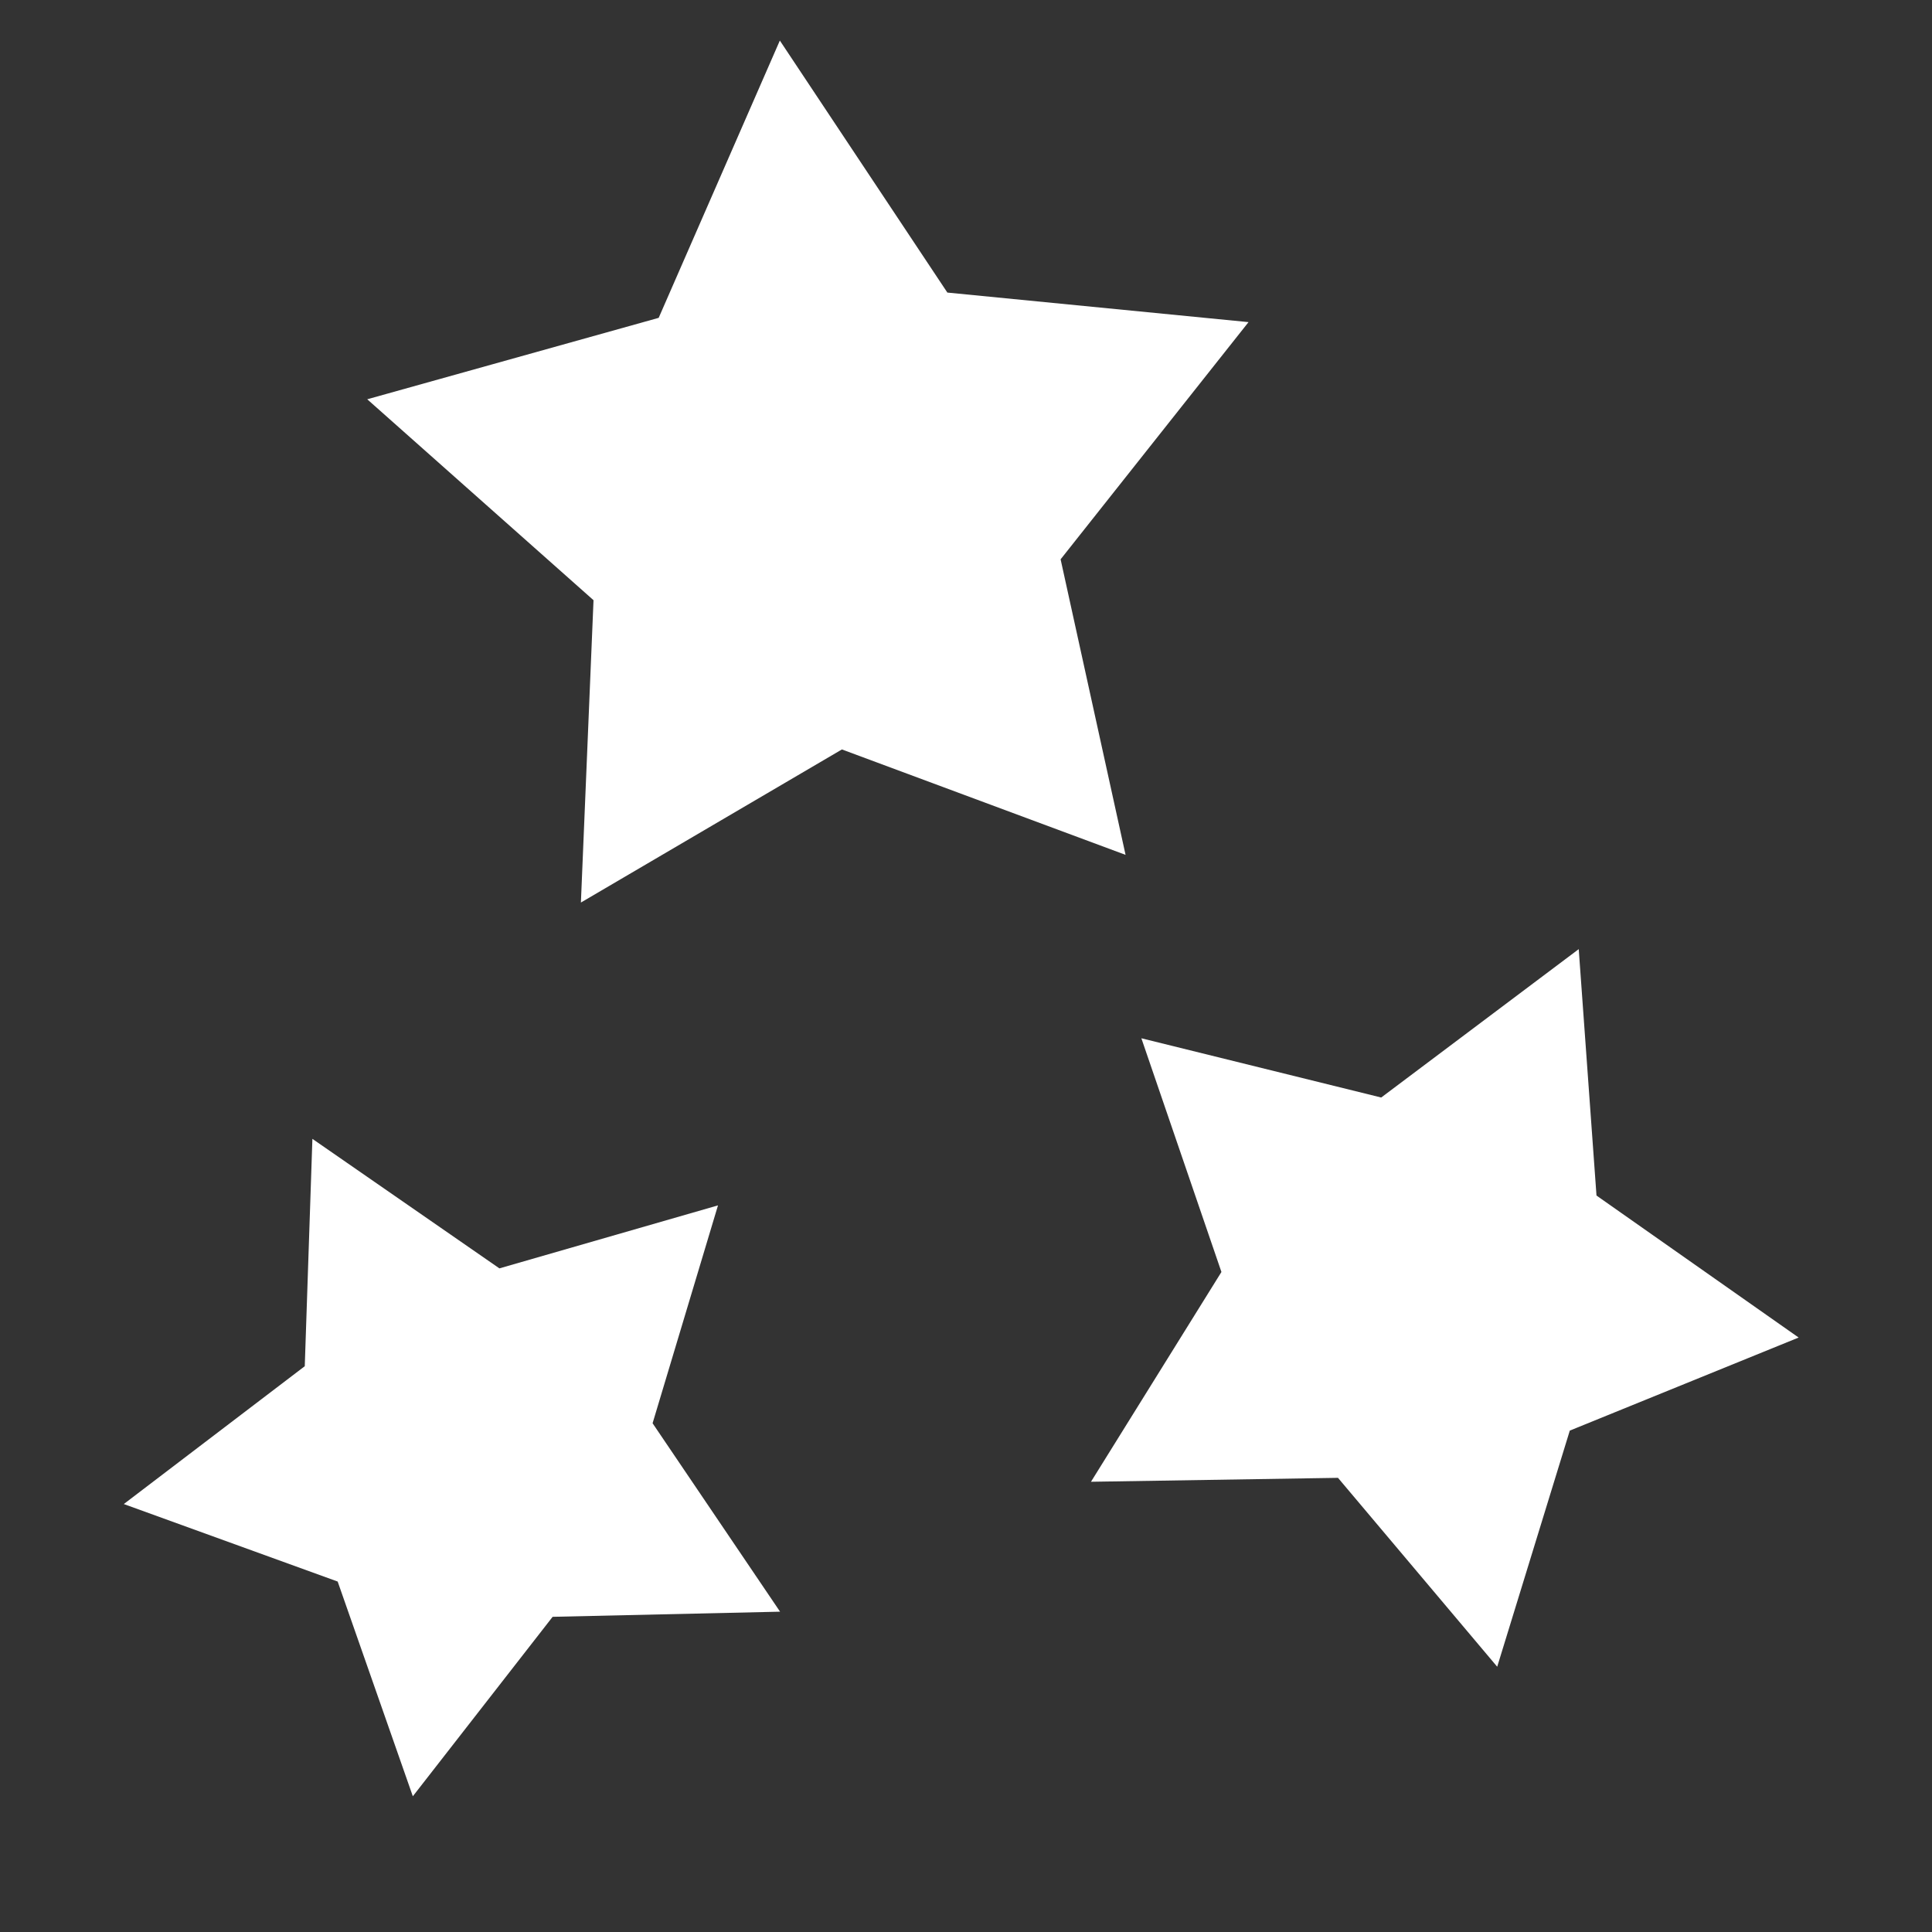
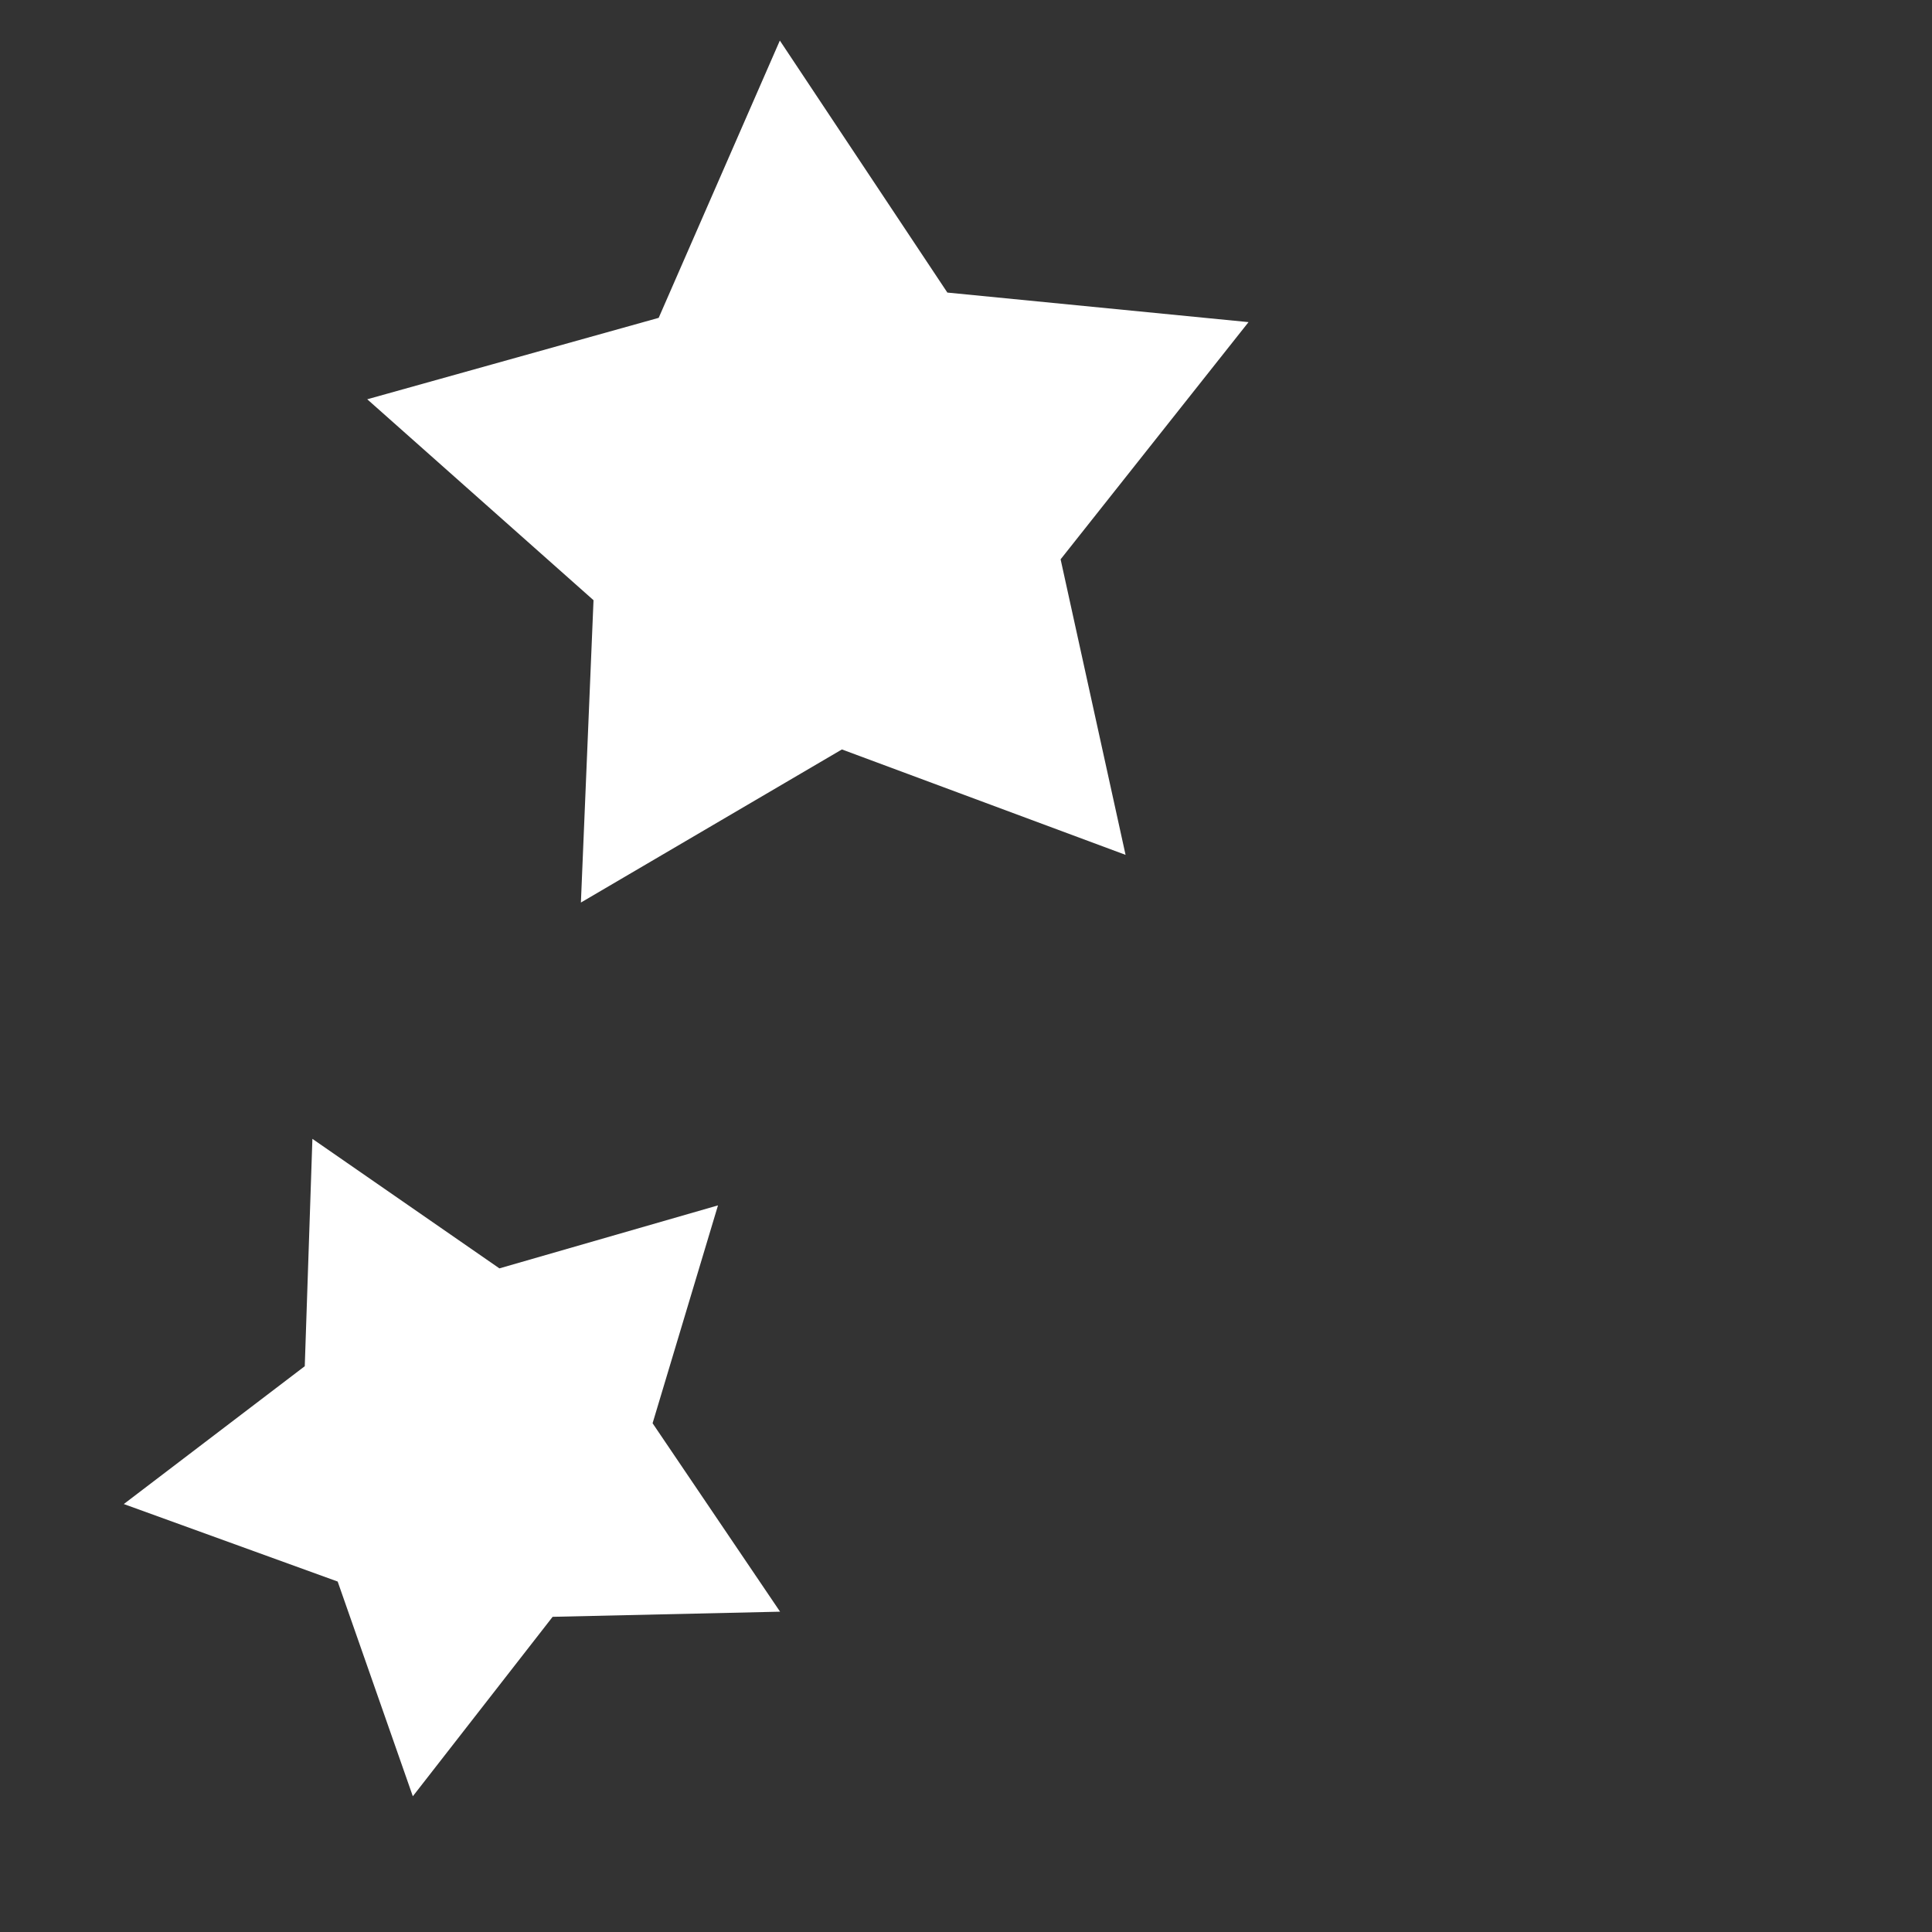
<svg xmlns="http://www.w3.org/2000/svg" width="122" height="122" viewBox="0 0 122 122" fill="none">
  <rect x="0" y="0" width="122" height="122" fill="#333333" stroke="none" />
  <path d="M49.245 2.561L59.823 18.475L78.841 20.341L66.974 35.319L71.076 53.982L53.164 47.325L36.682 56.993L37.479 37.901L23.19 25.213L41.594 20.071L49.245 2.561Z" fill="white" />
-   <path d="M99.692 59.935L100.814 75.495L113.579 84.462L99.128 90.338L94.544 105.249L84.49 93.321L68.892 93.569L77.13 80.322L72.074 65.564L87.219 69.305L99.692 59.935Z" fill="white" />
  <path d="M19.727 71.915L31.536 80.094L45.339 76.116L41.209 89.874L49.259 101.773L34.897 102.097L26.069 113.429L21.323 99.87L7.817 94.976L19.245 86.272L19.727 71.915Z" fill="white" />
</svg>